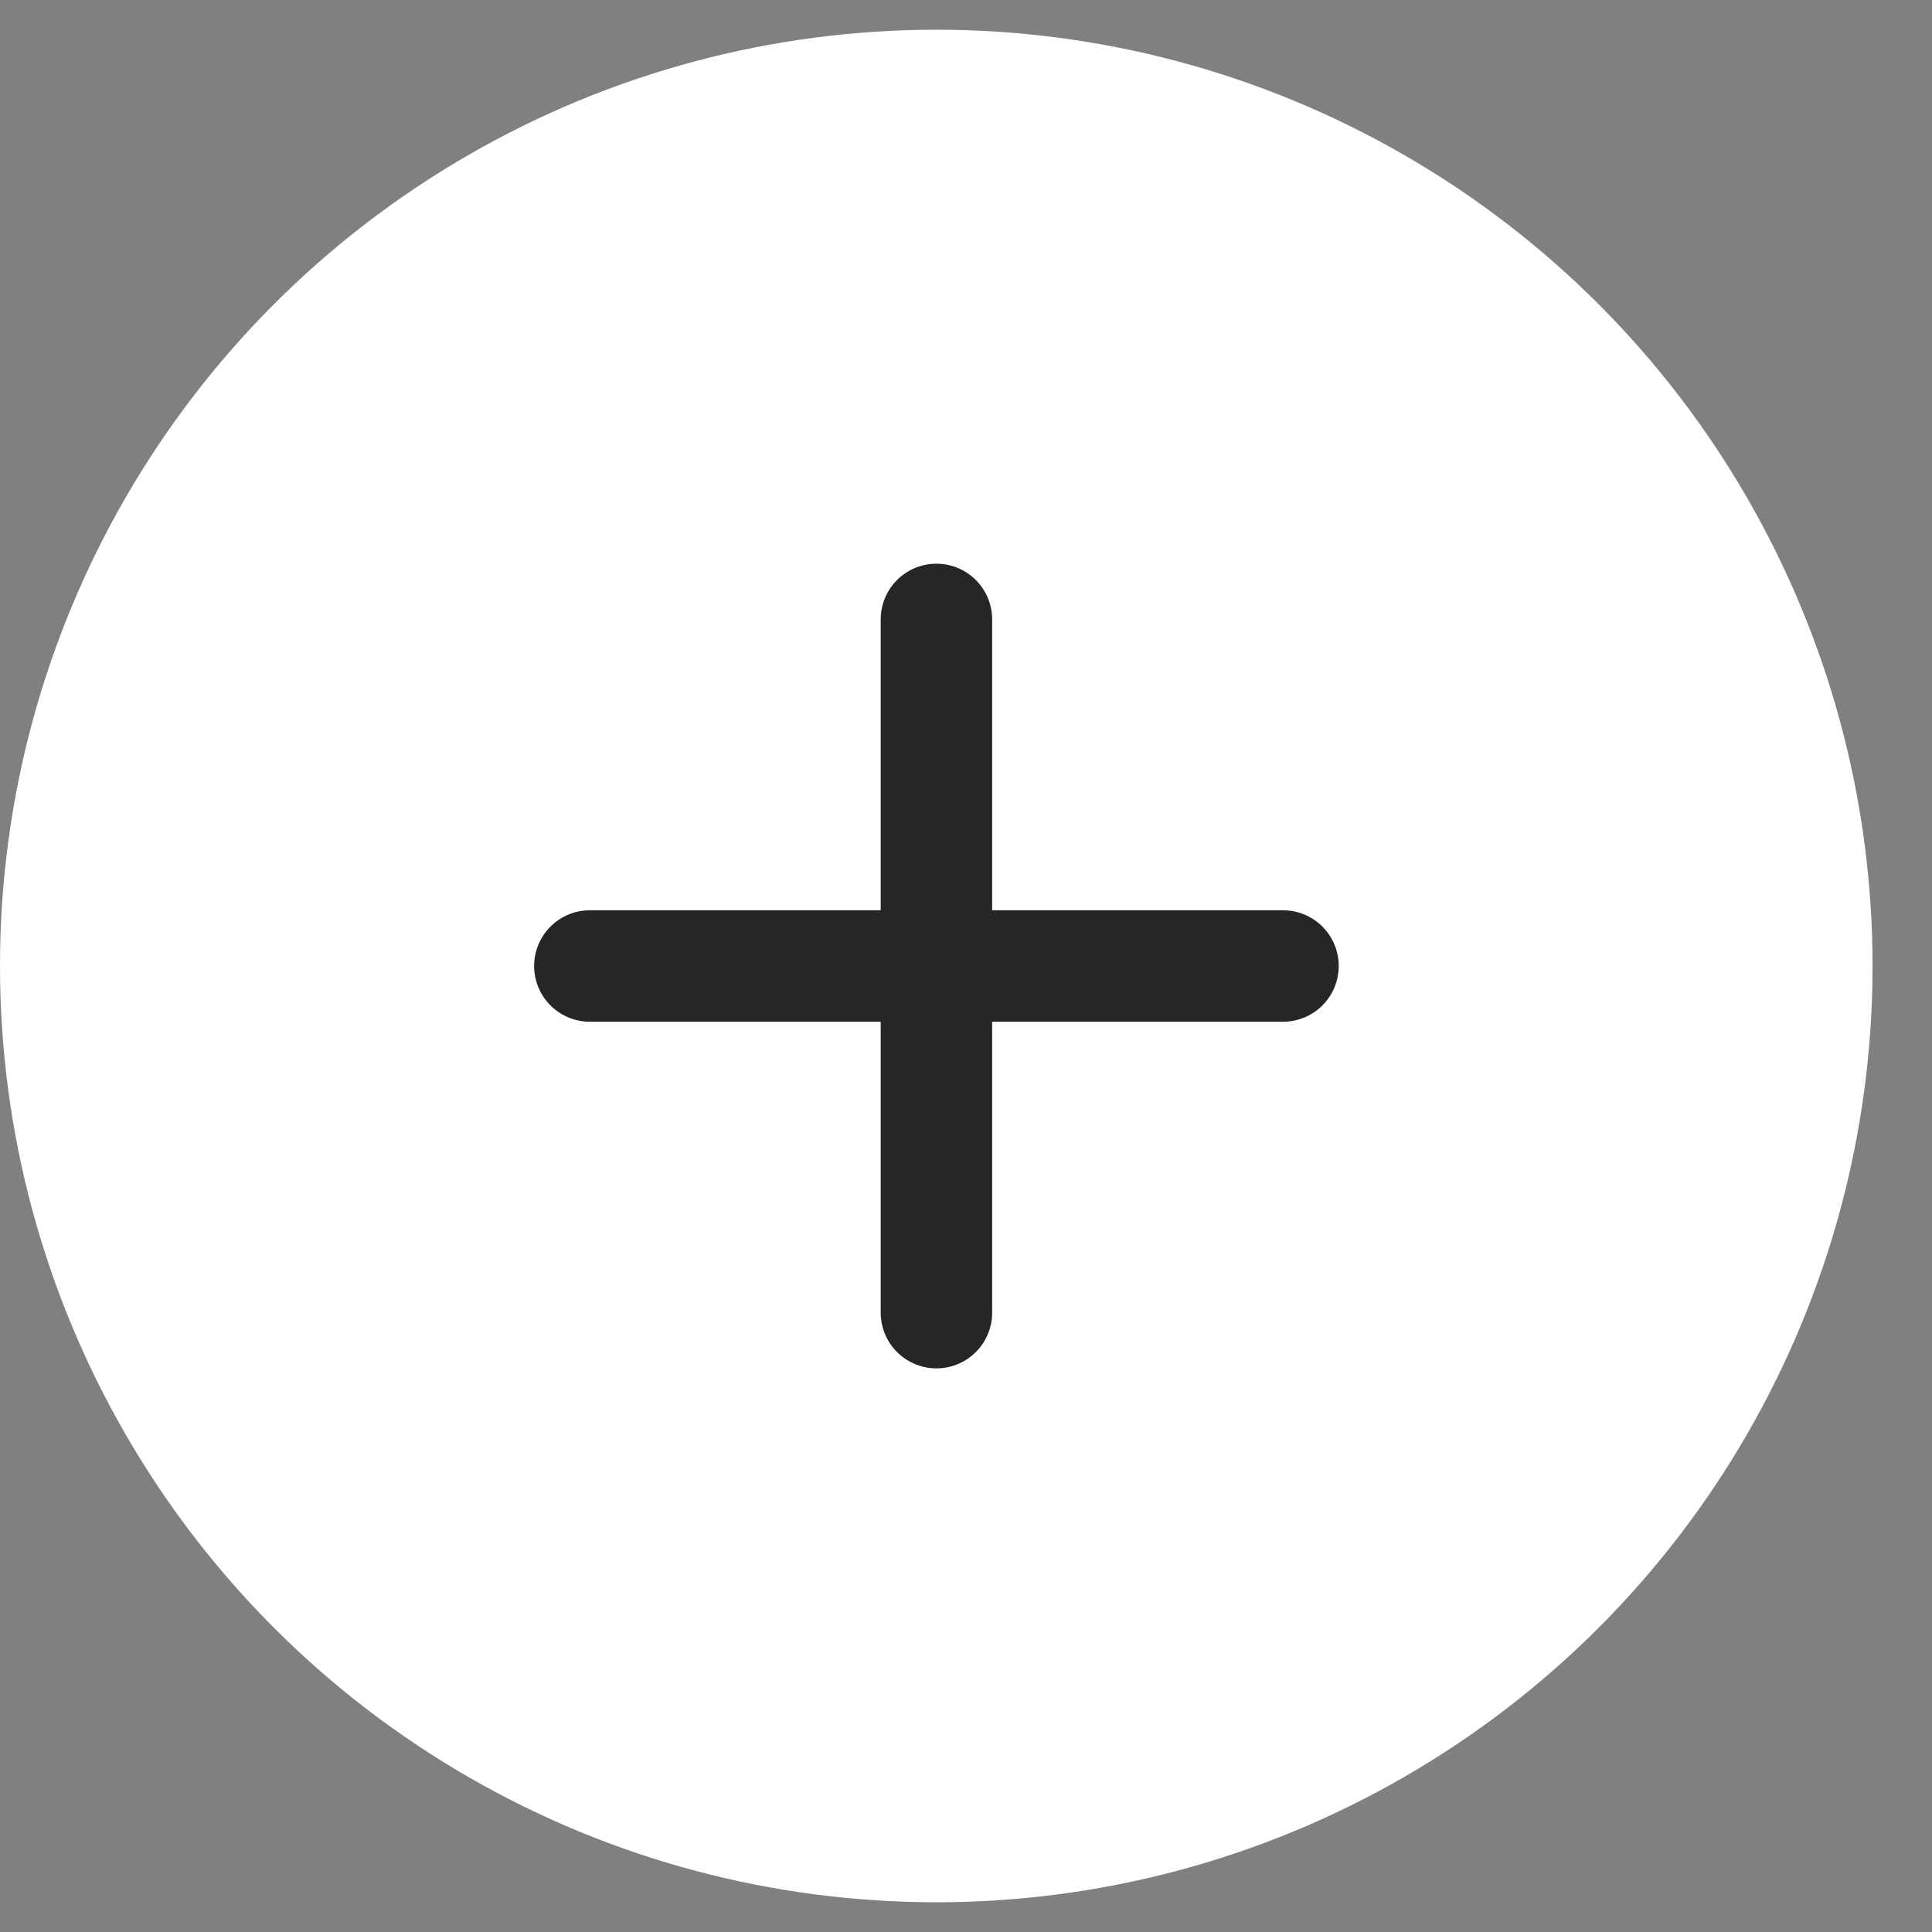
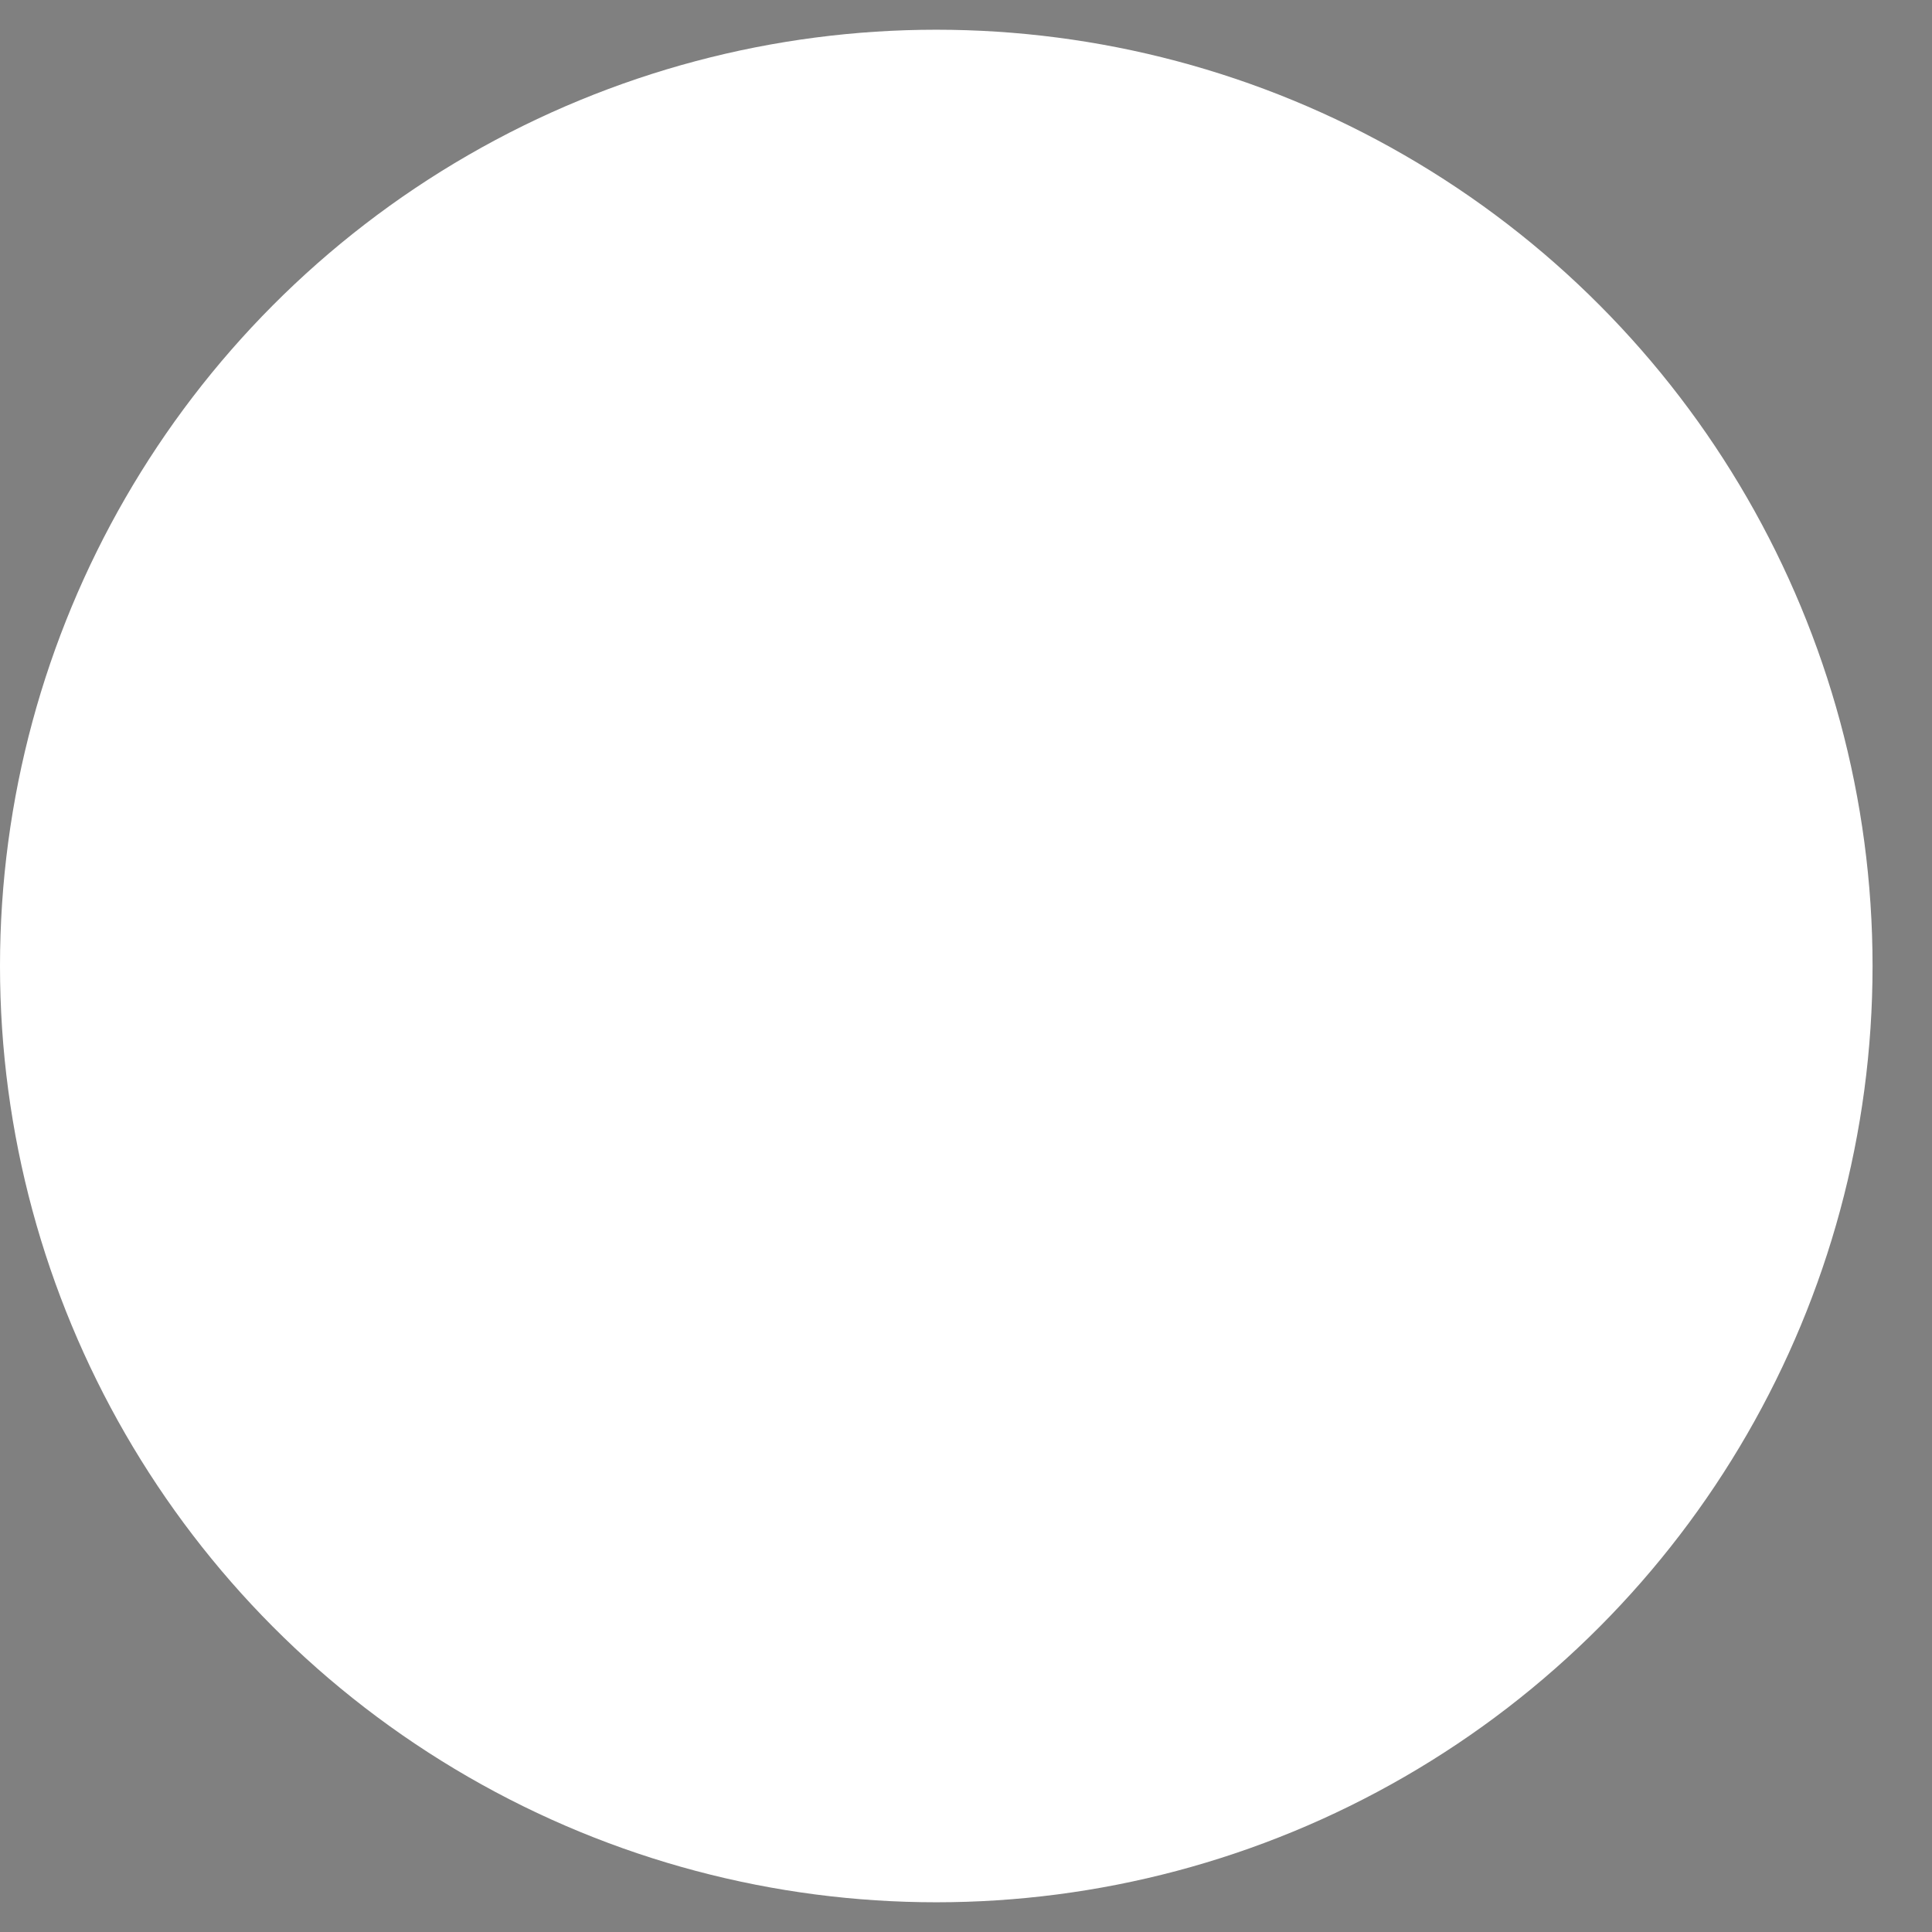
<svg xmlns="http://www.w3.org/2000/svg" width="26" height="26" viewBox="0 0 26 26" fill="none">
  <rect x="0" y="0" width="26" height="26" fill="#808080" stroke="none" />
  <circle cx="12.6" cy="13" r="12.6" fill="white" />
  <g clip-path="url(#clip0_5139_1553)">
-     <path d="M7.938 13H17.266" stroke="#262626" stroke-width="1.5" stroke-linecap="round" stroke-linejoin="round" />
    <path d="M12.602 8.336V17.665" stroke="#262626" stroke-width="1.5" stroke-linecap="round" stroke-linejoin="round" />
  </g>
  <defs>
    <clipPath id="clip0_5139_1553">
-       <rect width="13.569" height="13.569" fill="white" transform="translate(5.82 6.215)" />
-     </clipPath>
+       </clipPath>
  </defs>
</svg>